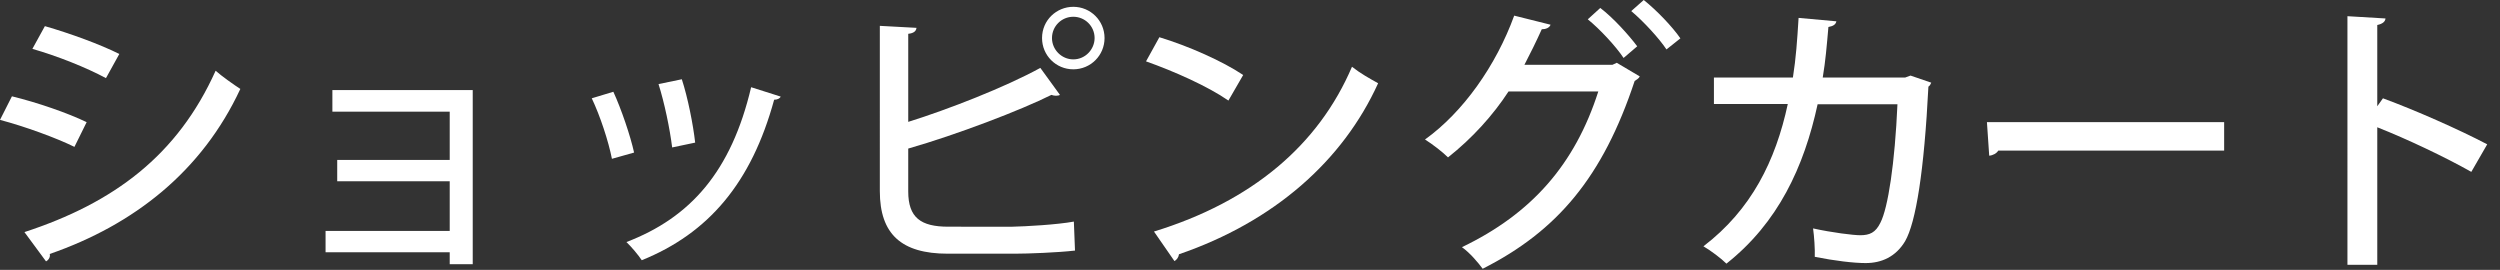
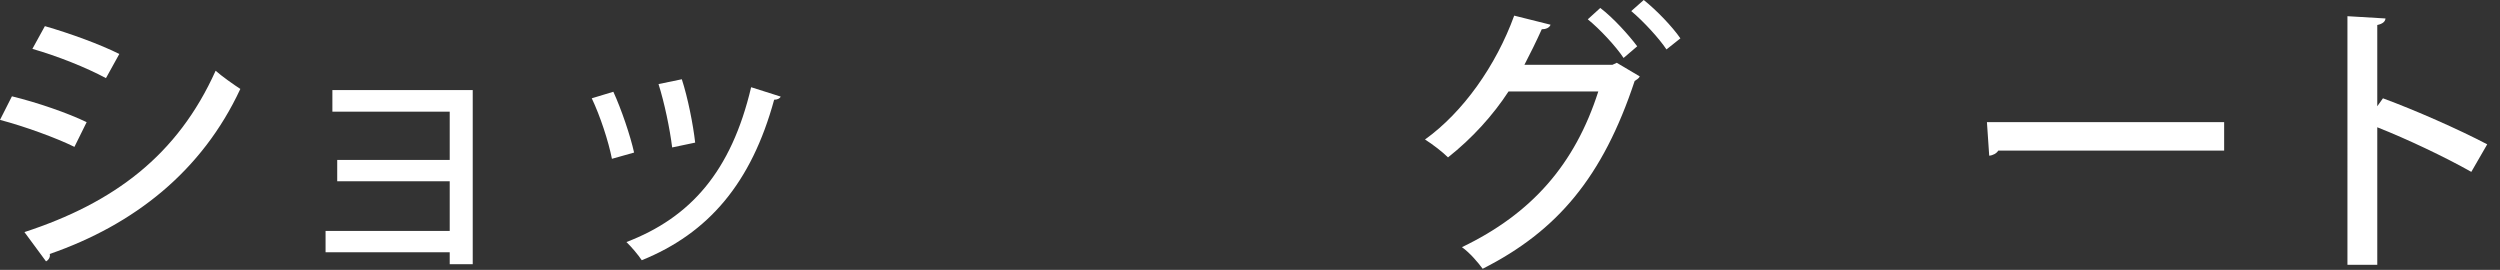
<svg xmlns="http://www.w3.org/2000/svg" version="1.1" id="レイヤー_1" x="0px" y="0px" viewBox="0 0 176 19" style="enable-background:new 0 0 176 19;" xml:space="preserve" width="176" height="19">
  <rect x="0" y="0" width="176" height="19" fill="#333333" stroke="none" />
  <style type="text/css">
	.st0{fill:#FFFFFF;}
</style>
  <g>
    <path class="st0" d="M0.84,6.78C2.64,7.22,4.78,7.96,6.1,8.6l-0.86,1.74C3.94,9.7,1.74,8.9,0,8.44L0.84,6.78z M1.72,16.34   c6.3-2.06,10.78-5.4,13.46-11.36c0.4,0.36,1.3,1,1.74,1.28c-2.7,5.8-7.48,9.56-13.42,11.62c0.06,0.18-0.06,0.42-0.26,0.52   L1.72,16.34z M3.16,1.84C4.96,2.36,7.04,3.12,8.4,3.8L7.46,5.5C6.04,4.74,4.08,3.96,2.28,3.44L3.16,1.84z" />
    <path class="st0" d="M33.28,6.34V18.6h-1.62v-0.84h-8.74v-1.5h8.74v-3.5h-7.92v-1.5h7.92v-3.4H23.4V6.34H33.28z" />
    <path class="st0" d="M43.18,6.46c0.56,1.22,1.2,3.1,1.46,4.28l-1.56,0.44c-0.24-1.22-0.82-3-1.42-4.26L43.18,6.46z M54.96,6.8   c-0.06,0.14-0.24,0.22-0.46,0.22c-1.6,5.86-4.62,9.4-9.32,11.3c-0.22-0.34-0.74-0.96-1.08-1.28c4.5-1.72,7.38-4.96,8.78-10.9   L54.96,6.8z M48,5.58c0.42,1.28,0.8,3.2,0.94,4.46l-1.62,0.34c-0.16-1.3-0.54-3.14-0.96-4.46L48,5.58z" />
-     <path class="st0" d="M71.28,15.96c0.92-0.02,3.12-0.14,4.32-0.36l0.08,2.04c-1.2,0.14-3.3,0.22-4.22,0.22h-4.74   c-3.26,0-4.78-1.38-4.78-4.4V1.82l2.58,0.14c-0.02,0.22-0.18,0.38-0.58,0.42v6.2c2.82-0.88,6.82-2.44,9.3-3.8l1.38,1.9   c-0.06,0.04-0.16,0.06-0.28,0.06c-0.1,0-0.22-0.02-0.32-0.06c-2.16,1.08-6.66,2.8-10.08,3.78v3.02c0,1.84,0.88,2.48,2.82,2.48   H71.28z M75.56,0.48c1.22,0,2.2,0.98,2.2,2.2s-0.98,2.2-2.2,2.2c-1.22,0-2.2-0.98-2.2-2.2C73.36,1.42,74.38,0.48,75.56,0.48z    M77.06,2.68c0-0.84-0.68-1.5-1.5-1.5c-0.82,0-1.5,0.66-1.5,1.5c0,0.82,0.68,1.5,1.5,1.5C76.42,4.18,77.06,3.46,77.06,2.68z" />
-     <path class="st0" d="M81.62,2.62c2.04,0.62,4.44,1.68,5.9,2.66l-1.04,1.8c-1.44-1-3.82-2.06-5.8-2.76L81.62,2.62z M81.24,16.3   c6.9-2.12,11.58-6.08,13.94-11.6c0.58,0.46,1.26,0.84,1.84,1.16C94.54,11.32,89.7,15.6,83,17.9c-0.02,0.2-0.16,0.4-0.32,0.48   L81.24,16.3z" />
    <path class="st0" d="M115.44,5.38c-0.06,0.14-0.24,0.24-0.36,0.32c-2.24,6.76-5.44,10.56-10.7,13.22c-0.34-0.46-0.9-1.12-1.46-1.52   c4.92-2.36,7.96-5.84,9.6-10.96h-6.32c-1.08,1.66-2.56,3.3-4.26,4.64c-0.38-0.38-1.08-0.92-1.62-1.26c2.68-1.92,5-5.2,6.28-8.72   l2.56,0.64c-0.08,0.22-0.34,0.32-0.62,0.32c-0.36,0.8-0.84,1.78-1.22,2.5h6.2l0.3-0.14L115.44,5.38z M112.66,0.56   c0.92,0.7,2,1.9,2.6,2.7l-0.96,0.82c-0.56-0.84-1.68-2.04-2.52-2.72L112.66,0.56z M115.72,0c0.9,0.72,2,1.86,2.58,2.7l-0.98,0.78   c-0.52-0.78-1.6-1.96-2.48-2.7L115.72,0z" />
-     <path class="st0" d="M135.96,5.82c-0.04,0.1-0.1,0.22-0.2,0.28c-0.3,5.94-0.88,9.56-1.64,10.88c-0.66,1.1-1.66,1.54-2.78,1.54   c-0.84,0-2.18-0.16-3.58-0.44c0.02-0.54-0.04-1.44-0.12-2c1.36,0.3,2.84,0.48,3.32,0.48c0.66,0,1.08-0.18,1.42-0.88   c0.54-1.04,1.02-4.22,1.2-8.34h-5.62c-0.96,4.42-2.78,8.34-6.42,11.22c-0.36-0.36-1.1-0.92-1.62-1.22   c3.38-2.58,5.08-6.02,5.94-10.02h-5.2V5.46h5.56c0.22-1.4,0.3-2.58,0.4-4.2l2.66,0.24c-0.04,0.22-0.22,0.34-0.56,0.4   c-0.12,1.36-0.2,2.36-0.4,3.56h5.8l0.38-0.14L135.96,5.82z" />
    <path class="st0" d="M139.88,8.6h16.7v2h-15.9c-0.12,0.2-0.38,0.34-0.64,0.36L139.88,8.6z" />
    <path class="st0" d="M173.98,12.1c-1.84-1.04-4.54-2.32-6.62-3.14v9.68h-2.1V1.14l2.68,0.16c-0.02,0.22-0.2,0.38-0.58,0.46v5.72   l0.4-0.56c2.28,0.84,5.32,2.18,7.34,3.24L173.98,12.1z" />
  </g>
</svg>